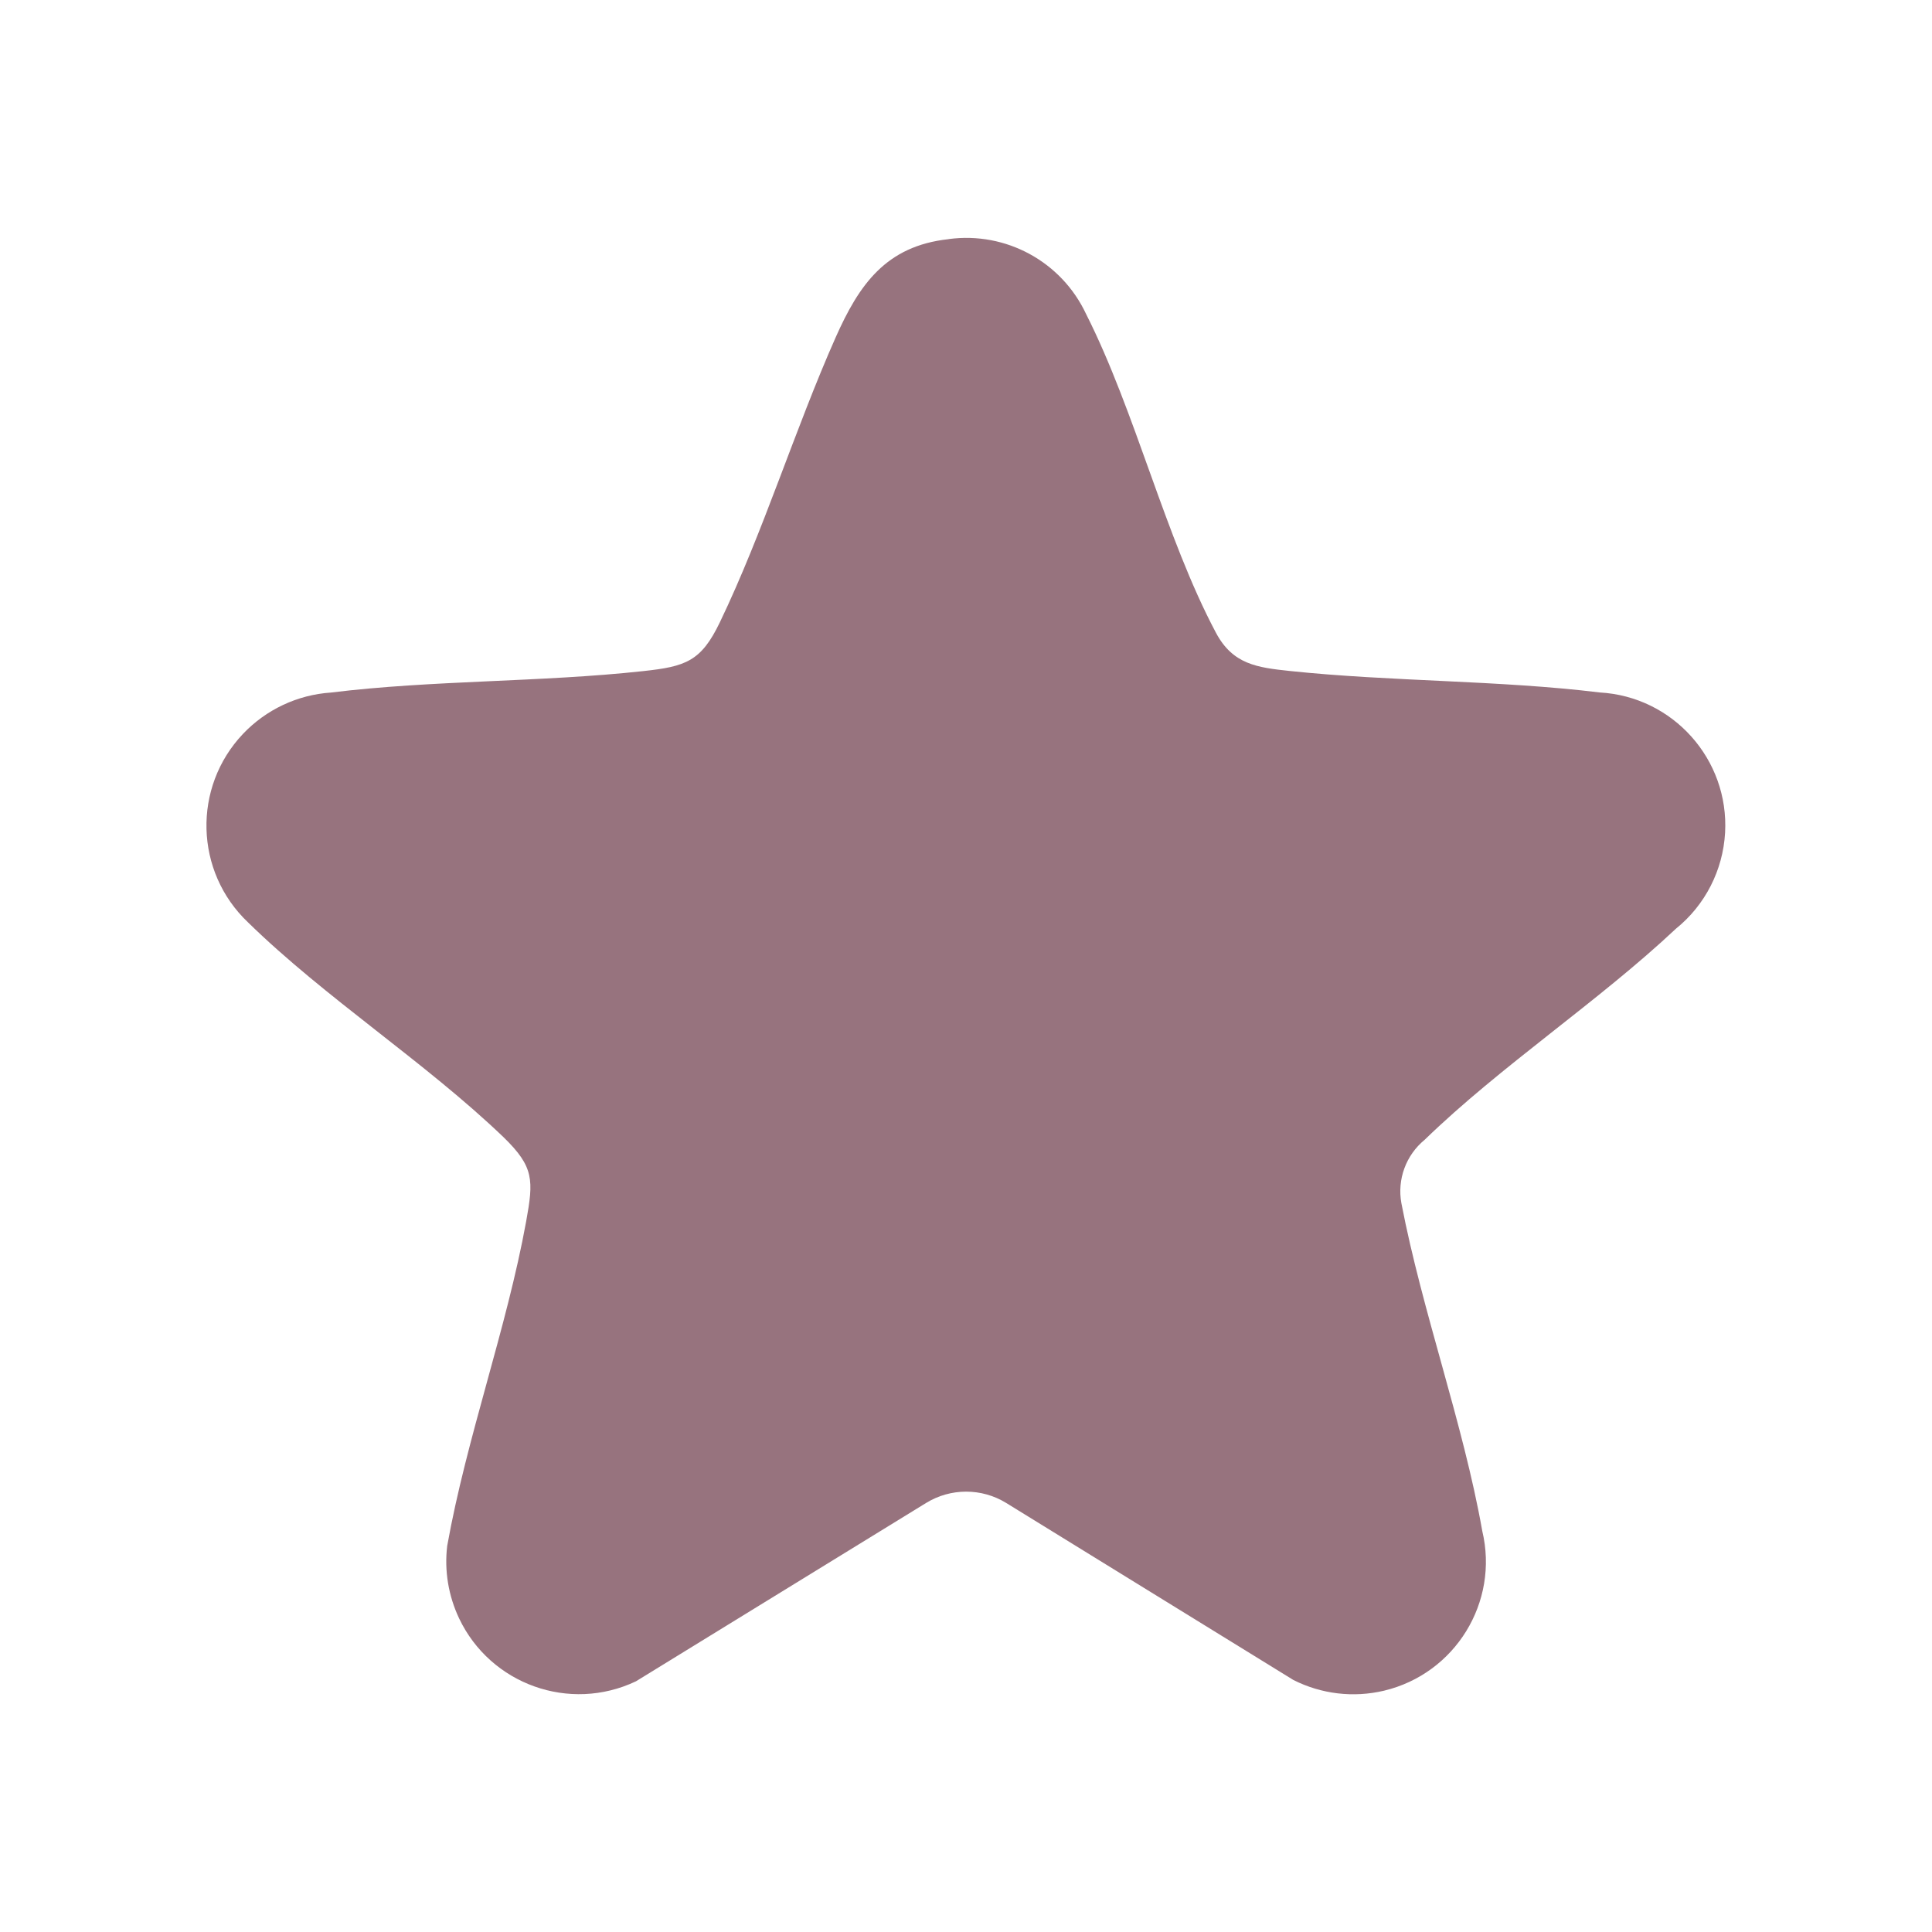
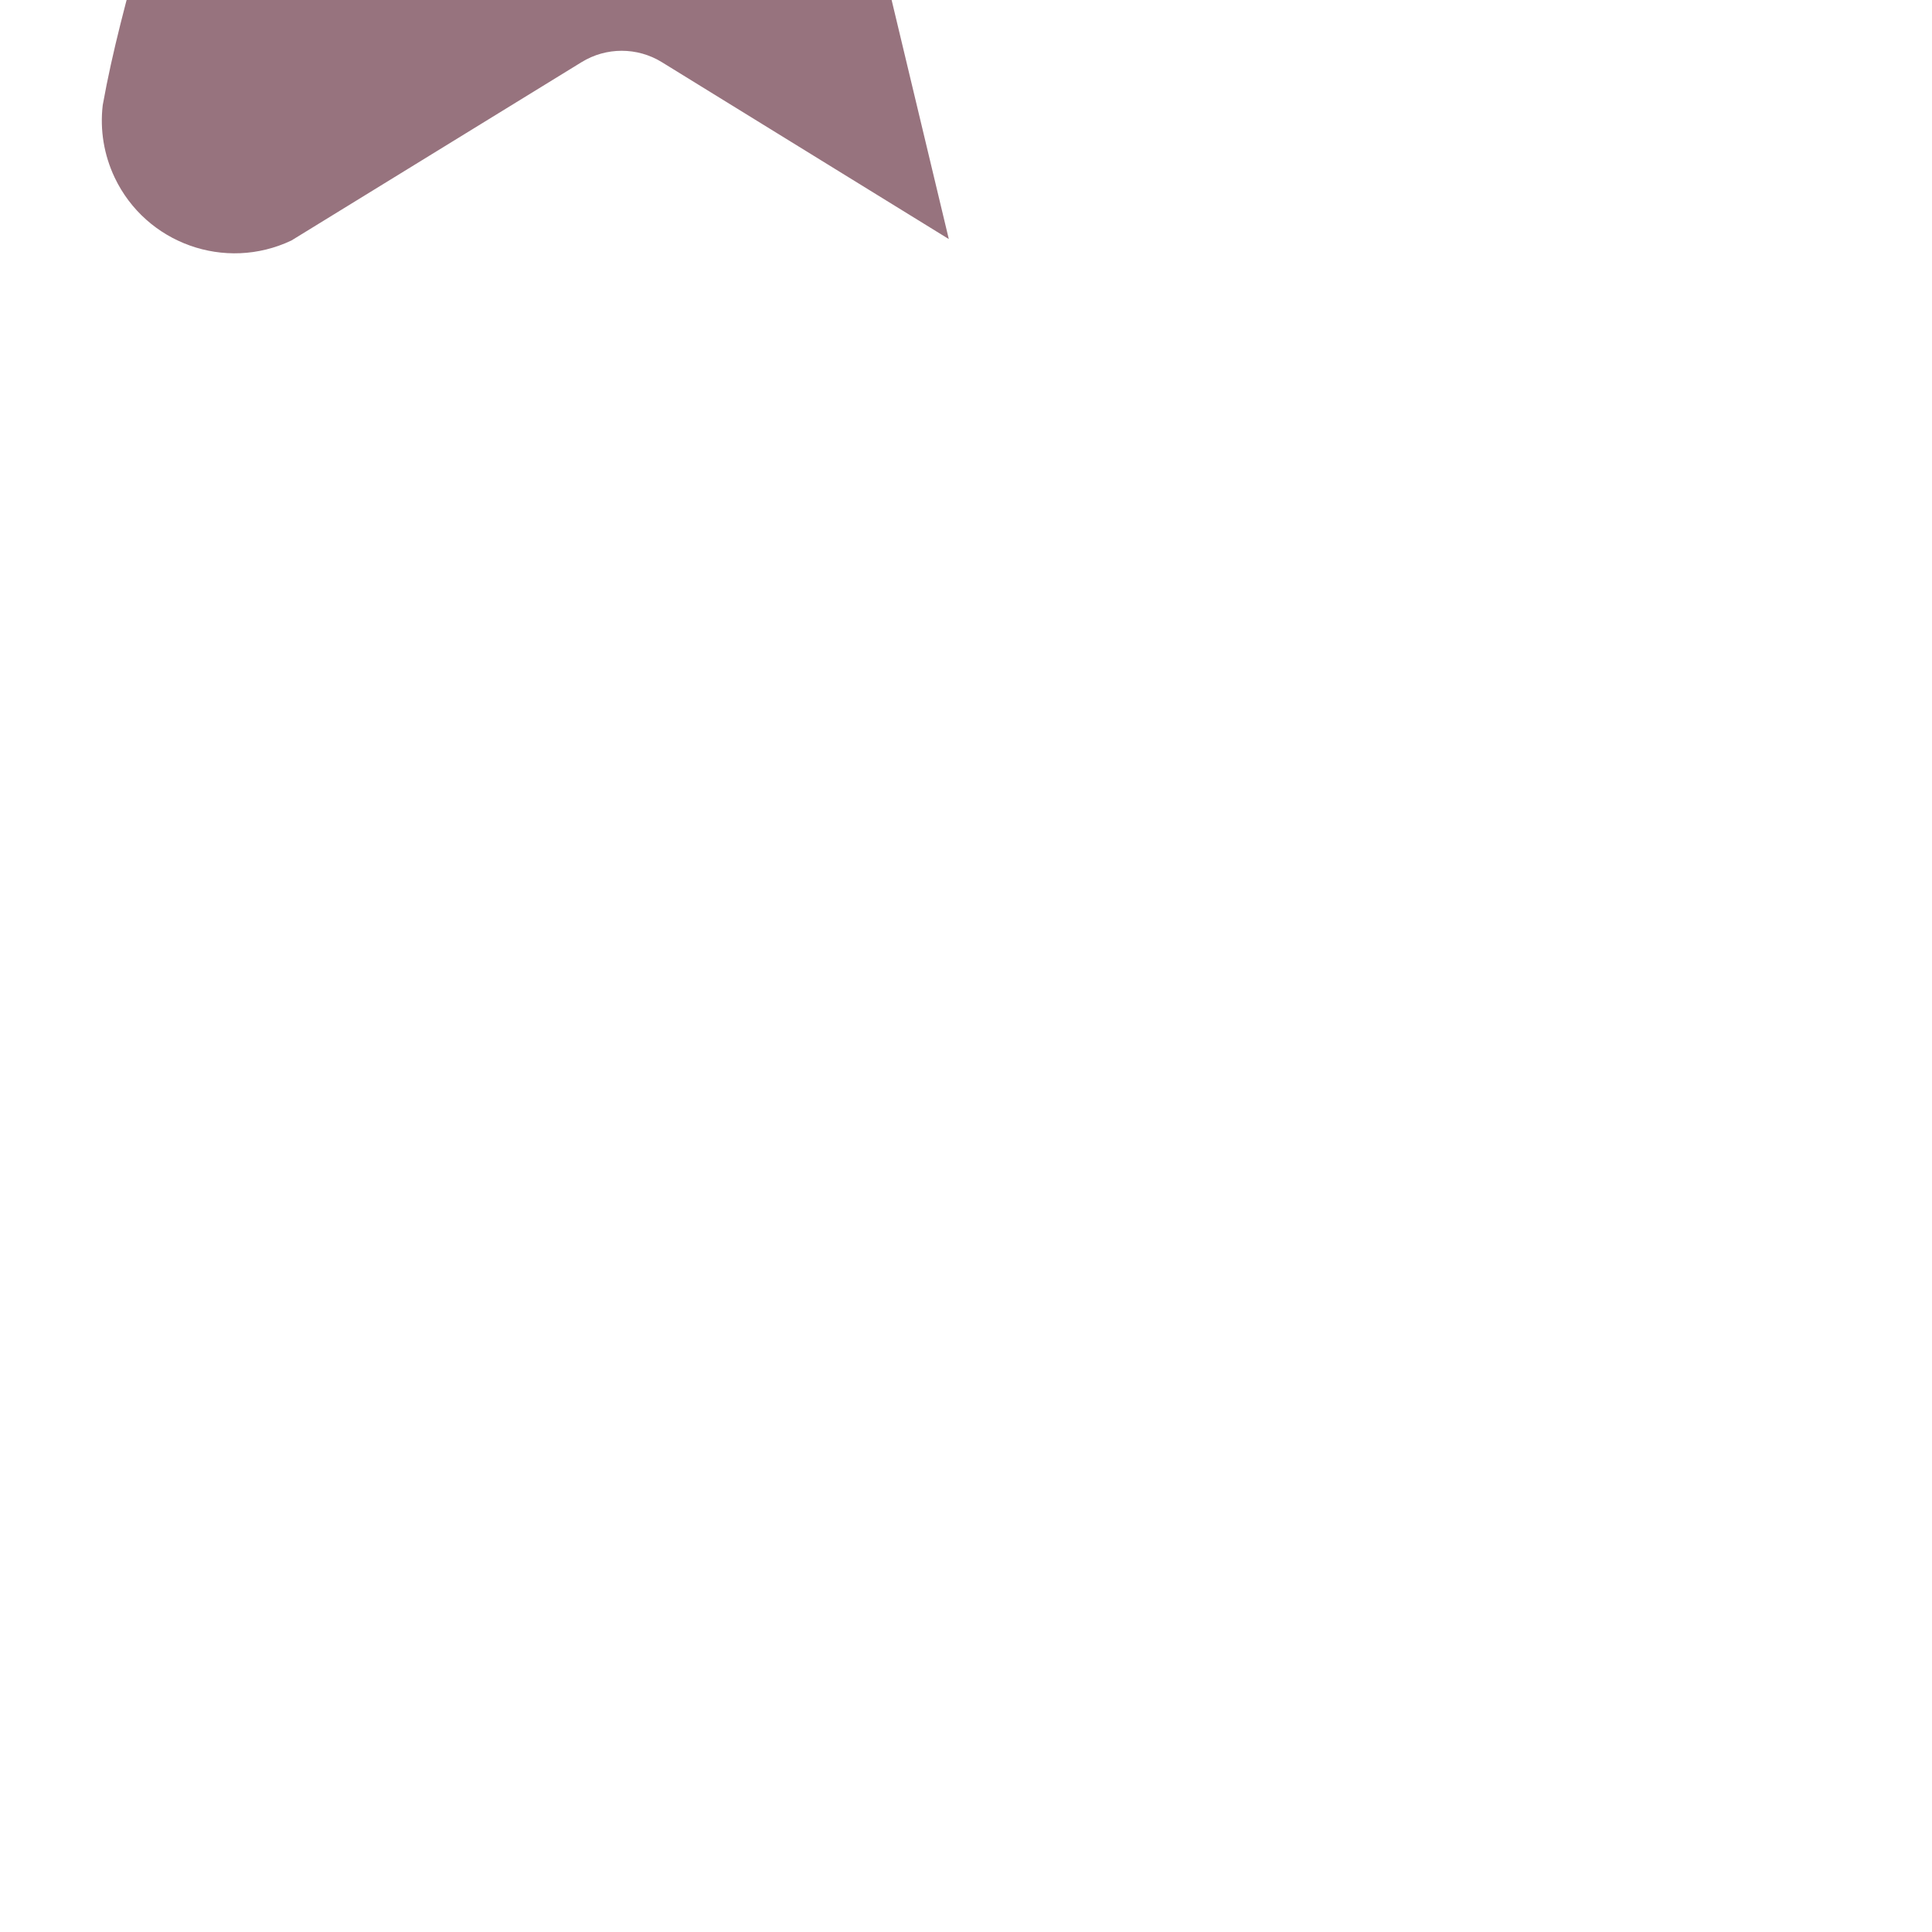
<svg xmlns="http://www.w3.org/2000/svg" id="Layer_1" data-name="Layer 1" width="67mm" height="67mm" viewBox="0 0 189.92 189.92">
  <defs>
    <style>
      .cls-1 {
        fill: #97737e;
      }
    </style>
  </defs>
  <g id="Group_9" data-name="Group 9">
-     <path id="Path_6" data-name="Path 6" class="cls-1" d="M93.27,23.5c5.62-.75,11.08,2.22,13.49,7.36,4.87,9.63,7.78,21.95,12.77,31.34,1.66,3.12,4.06,3.42,7.27,3.76,9.98,1.05,20.53.9,30.45,2.11,7.21.4,12.73,6.58,12.33,13.79-.21,3.69-1.96,7.12-4.84,9.44-7.63,7.17-17.22,13.49-24.69,20.74-1.84,1.51-2.72,3.9-2.29,6.24,2.05,10.67,6.07,21.6,7.95,32.22,1.67,7-2.66,14.03-9.66,15.7-3,.71-6.16.34-8.92-1.06l-28.21-17.39c-2.42-1.49-5.47-1.49-7.89,0l-28.52,17.53c-6.51,3.09-14.29.31-17.38-6.19-1.05-2.22-1.46-4.68-1.17-7.12,1.9-10.63,5.84-21.34,7.76-31.89.74-4.07.78-5.37-2.21-8.28-7.69-7.38-17.56-13.72-25.13-21.13-5.25-4.98-5.47-13.28-.49-18.53,2.27-2.39,5.35-3.84,8.64-4.06,9.99-1.23,20.67-1.01,30.71-2.11,4.16-.45,5.68-.95,7.53-4.81,4.26-8.86,7.36-18.94,11.38-28,2.3-5.17,4.93-8.98,11.1-9.65" />
+     <path id="Path_6" data-name="Path 6" class="cls-1" d="M93.27,23.5l-28.21-17.39c-2.42-1.49-5.47-1.49-7.89,0l-28.52,17.53c-6.51,3.09-14.29.31-17.38-6.19-1.05-2.22-1.46-4.68-1.17-7.12,1.9-10.63,5.84-21.34,7.76-31.89.74-4.07.78-5.37-2.21-8.28-7.69-7.38-17.56-13.72-25.13-21.13-5.25-4.98-5.47-13.28-.49-18.53,2.27-2.39,5.35-3.84,8.64-4.06,9.99-1.23,20.67-1.01,30.71-2.11,4.16-.45,5.68-.95,7.53-4.81,4.26-8.86,7.36-18.94,11.38-28,2.3-5.17,4.93-8.98,11.1-9.65" />
  </g>
</svg>